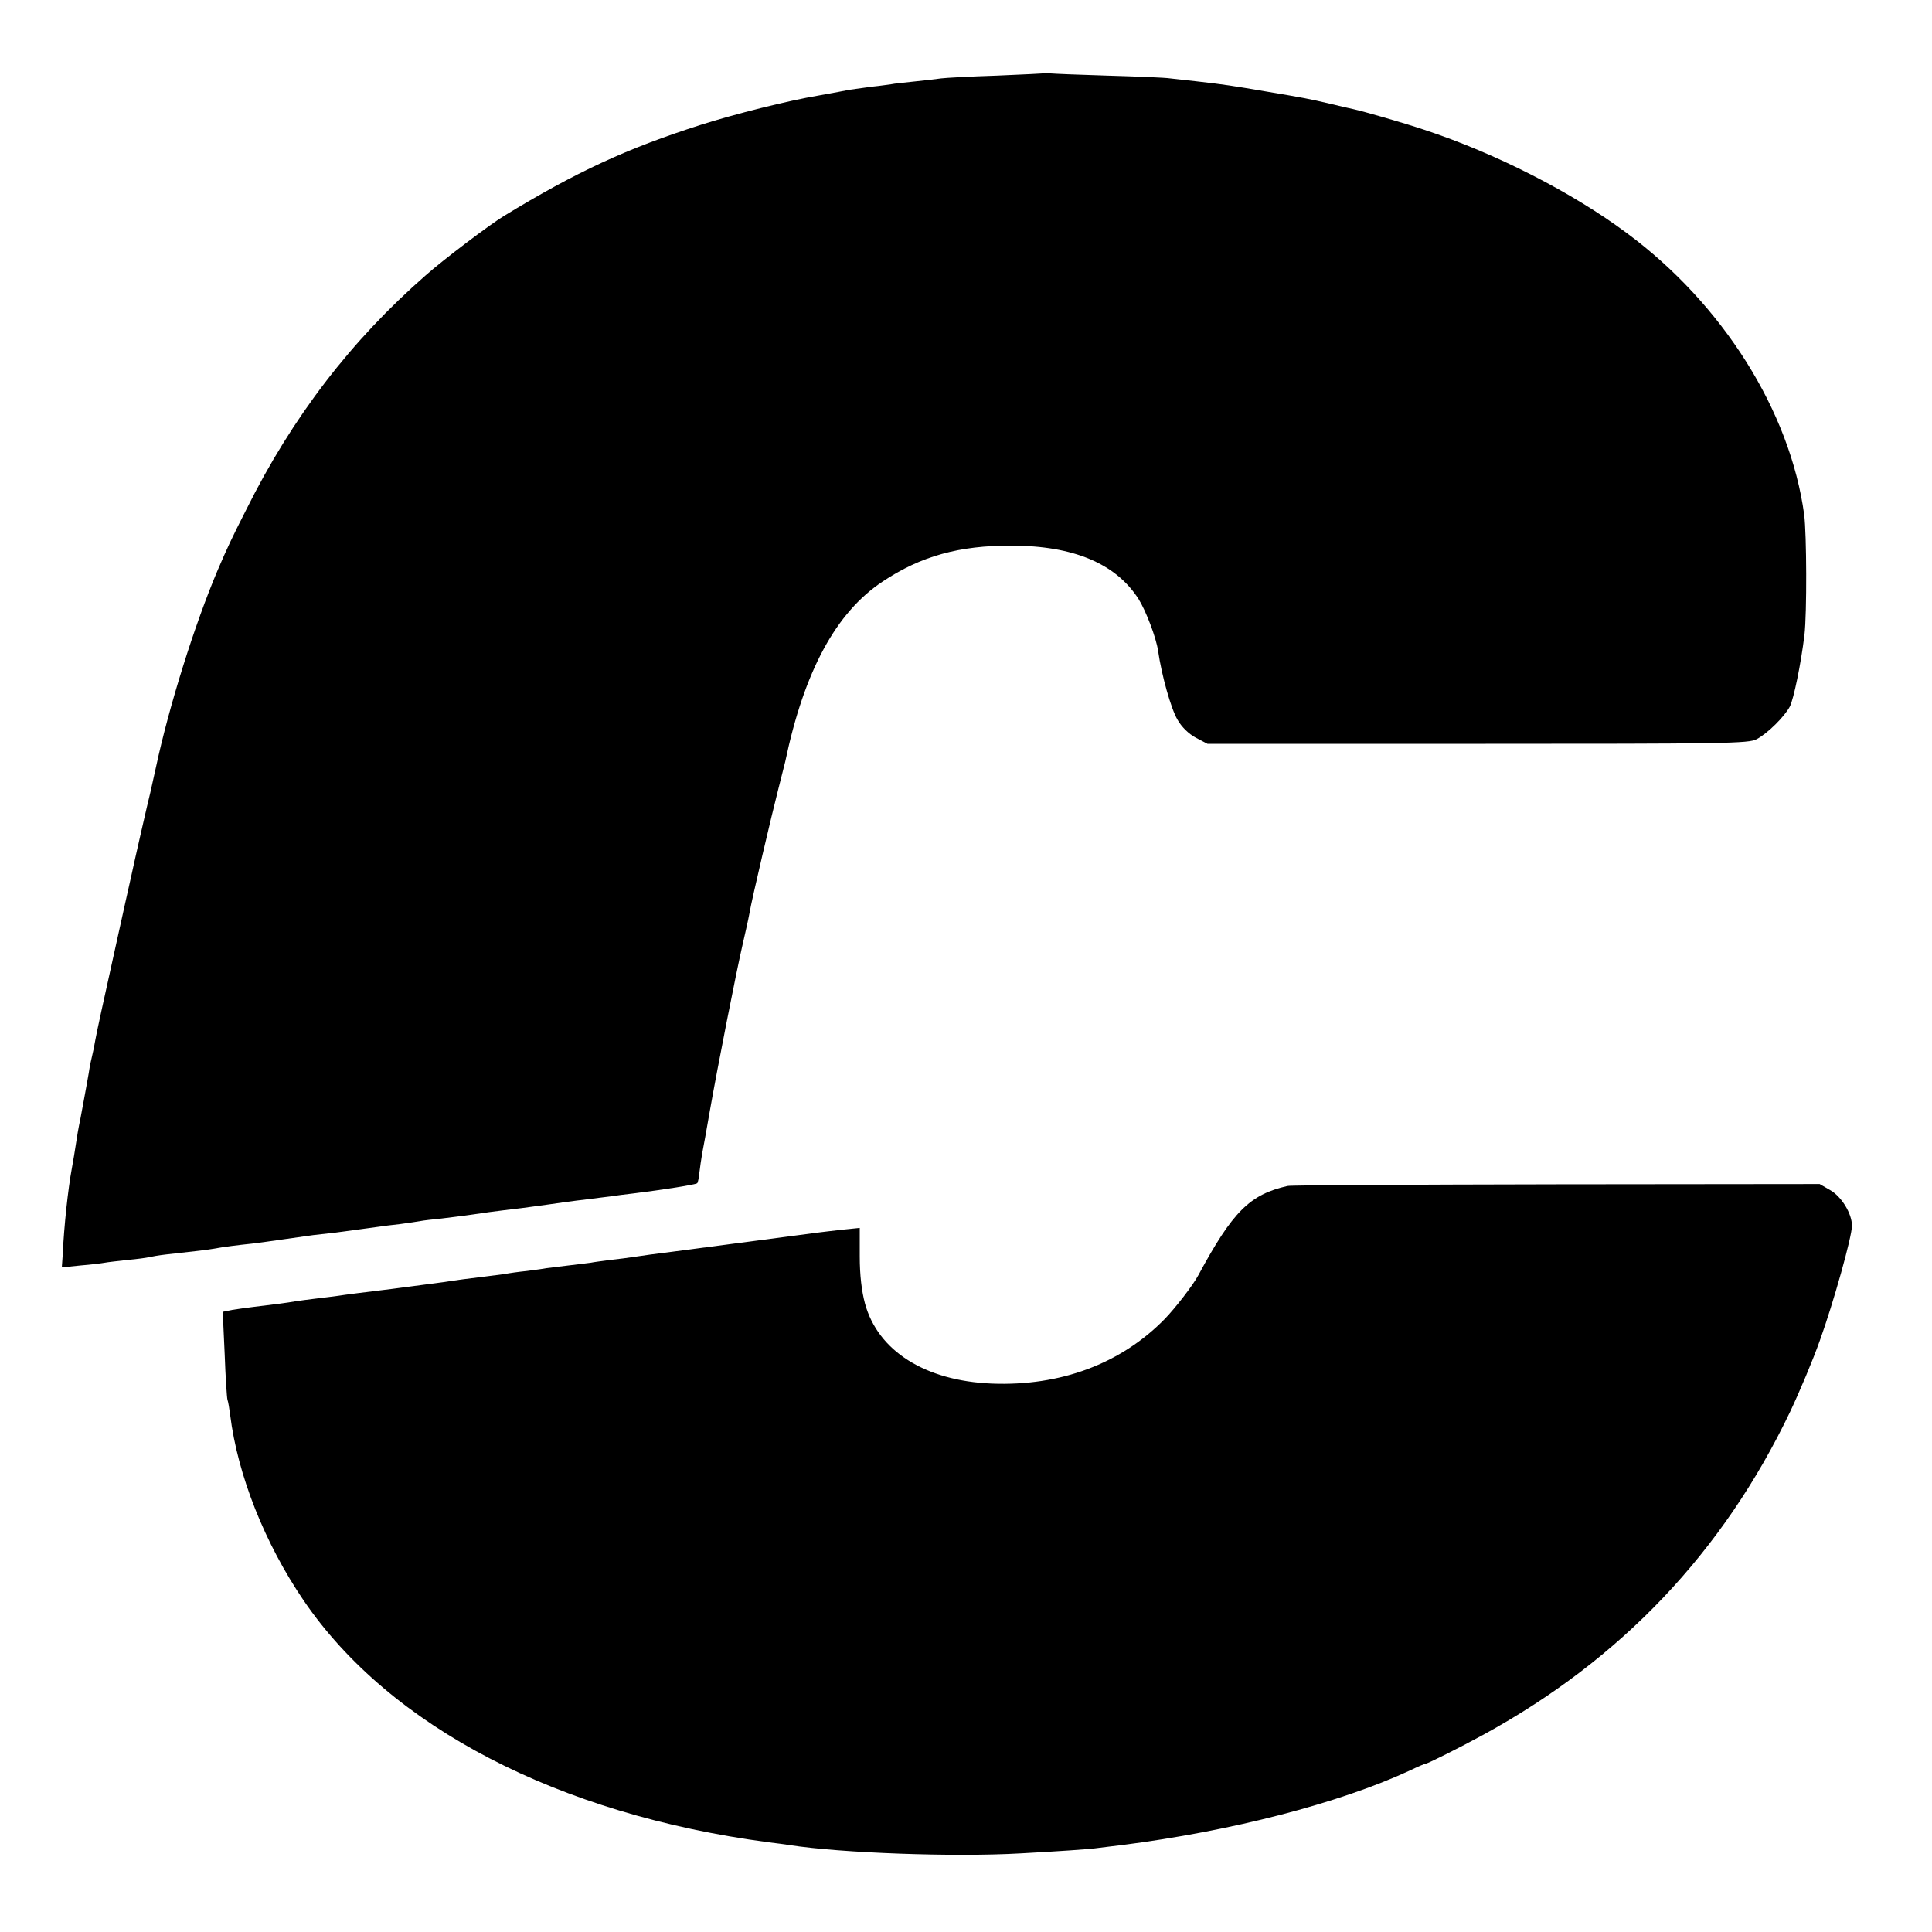
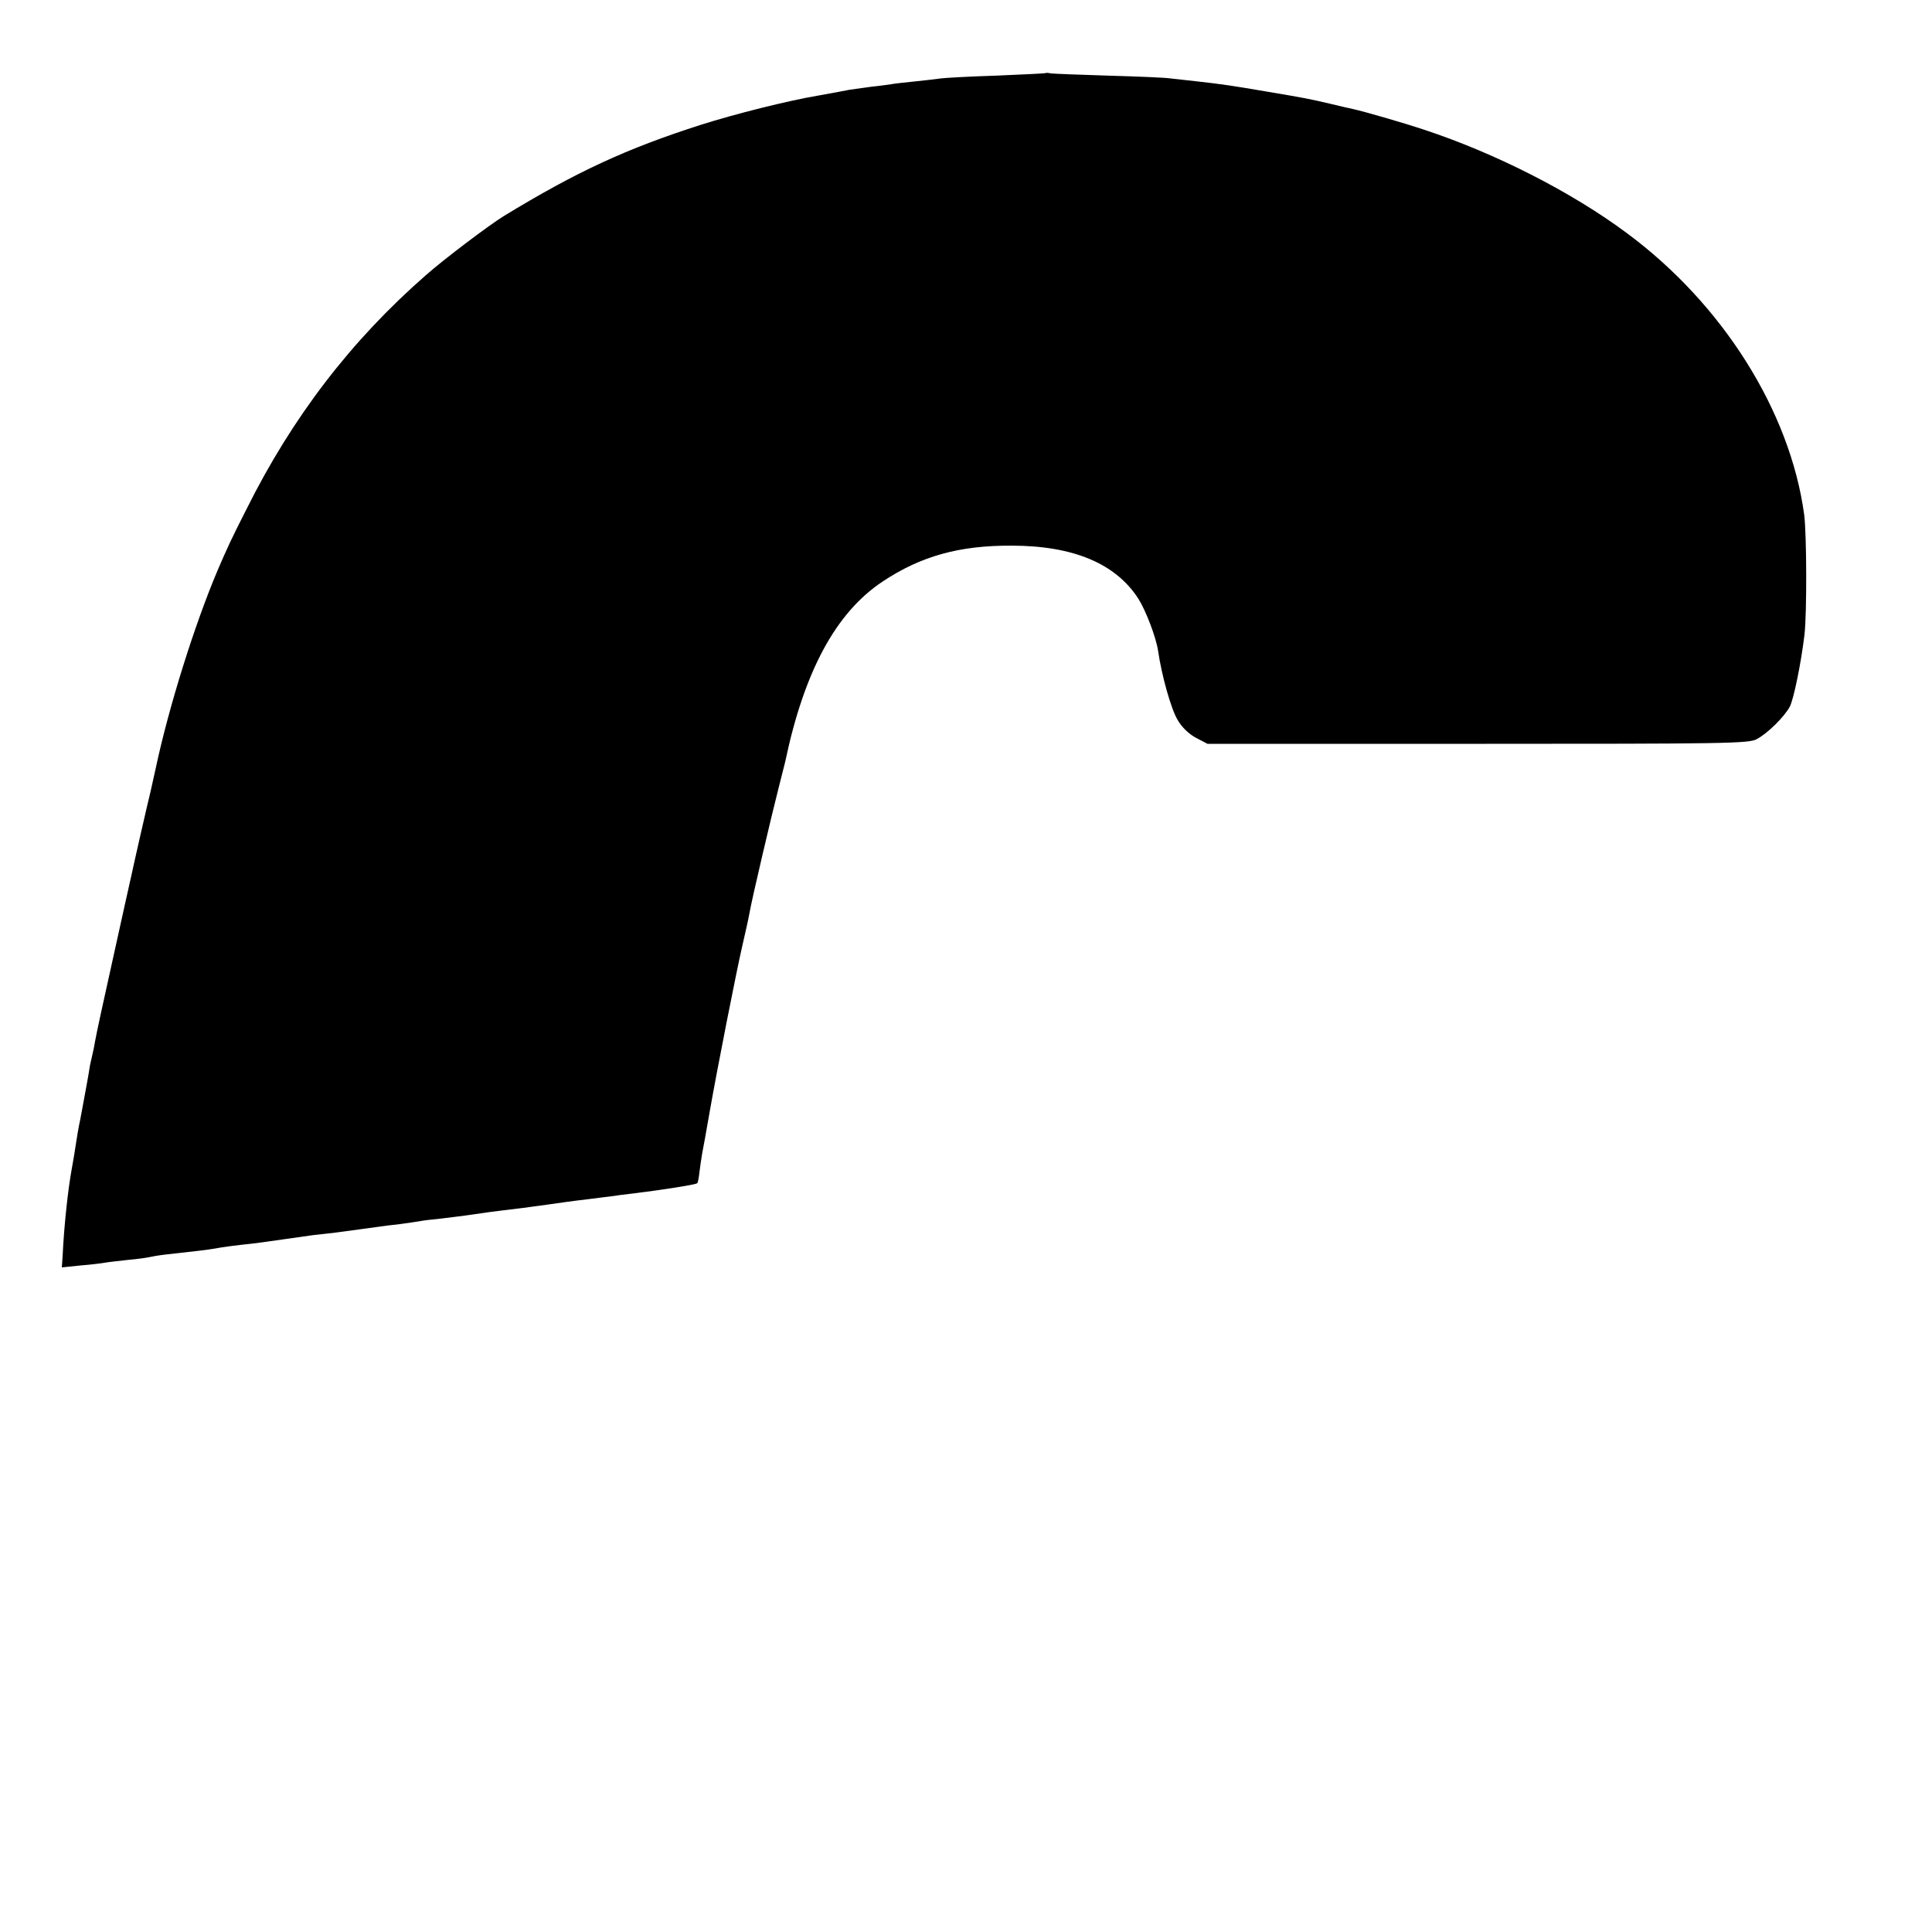
<svg xmlns="http://www.w3.org/2000/svg" version="1.0" width="700pt" height="700pt" viewBox="0 0 700 700" preserveAspectRatio="xMidYMid meet">
  <g transform="translate(0,700) scale(0.1,-0.1)" fill="#000000" stroke="none">
    <path d="M3788 6735 c-2 -1 -82 -5 -178 -9 -96 -3 -186 -8 -200 -10 -14 -2 -56 -7 -95 -11 -38 -4 -77 -8 -85 -10 -8 -1 -40 -6 -71 -9 -31 -4 -67 -9 -80 -11 -13 -3 -64 -12 -113 -21 -113 -19 -303 -67 -426 -106 -269 -86 -451 -170 -715 -331 -52 -32 -214 -154 -282 -214 -270 -236 -484 -514 -651 -850 -53 -104 -69 -139 -103 -218 -84 -198 -177 -495 -224 -715 -9 -41 -18 -82 -20 -90 -7 -26 -64 -277 -69 -302 -3 -12 -32 -144 -65 -293 -33 -148 -63 -286 -66 -305 -3 -19 -8 -42 -10 -50 -2 -8 -6 -26 -9 -40 -2 -14 -7 -43 -11 -65 -4 -22 -9 -49 -11 -60 -2 -11 -8 -42 -13 -70 -6 -27 -13 -68 -16 -90 -3 -22 -10 -62 -15 -90 -13 -70 -28 -205 -33 -314 l-3 -43 68 7 c38 3 77 8 88 10 10 2 47 6 82 10 35 3 70 8 78 10 8 2 36 7 63 10 117 13 144 16 167 20 44 8 94 14 142 19 26 3 76 10 110 15 35 5 86 12 113 16 28 3 64 7 80 9 76 10 132 18 155 21 14 2 50 7 80 10 30 4 63 9 74 11 10 2 44 6 75 9 31 4 83 10 116 15 33 5 83 12 110 15 45 5 75 9 155 20 35 5 97 14 150 20 25 3 61 8 80 10 19 3 58 8 85 11 106 13 227 32 231 37 3 2 6 20 8 38 2 19 7 50 10 69 4 19 16 87 27 150 28 160 98 515 119 605 14 62 19 82 26 119 7 43 81 358 105 451 11 44 22 87 24 95 69 329 184 541 353 653 138 92 278 131 467 130 224 0 378 -65 460 -193 27 -43 64 -140 71 -188 13 -90 47 -210 70 -249 15 -27 41 -52 67 -66 l42 -22 980 0 c892 0 983 1 1010 17 40 21 101 82 120 118 14 28 40 153 53 260 9 78 8 364 -1 435 -51 375 -295 763 -642 1020 -200 149 -477 290 -735 375 -78 26 -217 66 -258 75 -9 2 -46 10 -82 19 -77 18 -92 21 -235 45 -111 19 -155 26 -255 37 -30 3 -71 8 -90 10 -19 3 -120 7 -225 10 -104 3 -198 7 -207 8 -9 2 -18 3 -20 1z" />
-     <path d="M4665 2703 c-137 -31 -199 -93 -323 -323 -19 -36 -84 -120 -123 -160 -158 -161 -377 -243 -626 -233 -241 10 -412 118 -459 290 -12 45 -19 102 -19 171 l0 103 -60 -6 c-33 -4 -71 -8 -85 -10 -21 -3 -435 -57 -540 -71 -43 -5 -107 -14 -140 -19 -14 -2 -49 -7 -79 -10 -30 -4 -61 -8 -70 -10 -9 -1 -45 -6 -81 -10 -36 -4 -72 -9 -81 -10 -9 -2 -40 -6 -70 -10 -30 -3 -66 -8 -80 -11 -15 -2 -47 -6 -70 -9 -51 -6 -113 -14 -149 -20 -14 -2 -99 -13 -190 -25 -91 -11 -178 -22 -195 -25 -16 -2 -52 -7 -80 -10 -27 -3 -61 -8 -75 -10 -28 -5 -81 -12 -150 -20 -25 -3 -60 -8 -79 -11 l-34 -7 7 -152 c3 -84 8 -159 10 -166 3 -8 7 -33 10 -56 27 -217 125 -465 267 -673 312 -457 922 -774 1684 -875 28 -3 61 -8 75 -10 186 -29 599 -44 840 -30 128 7 252 15 283 20 18 2 55 7 82 10 394 50 786 151 1043 270 29 14 55 25 58 25 7 0 123 58 209 105 499 273 868 662 1111 1170 34 72 83 188 108 259 49 136 116 375 116 415 0 44 -38 106 -79 129 l-38 22 -954 -1 c-525 -1 -963 -3 -974 -6z" />
  </g>
</svg>